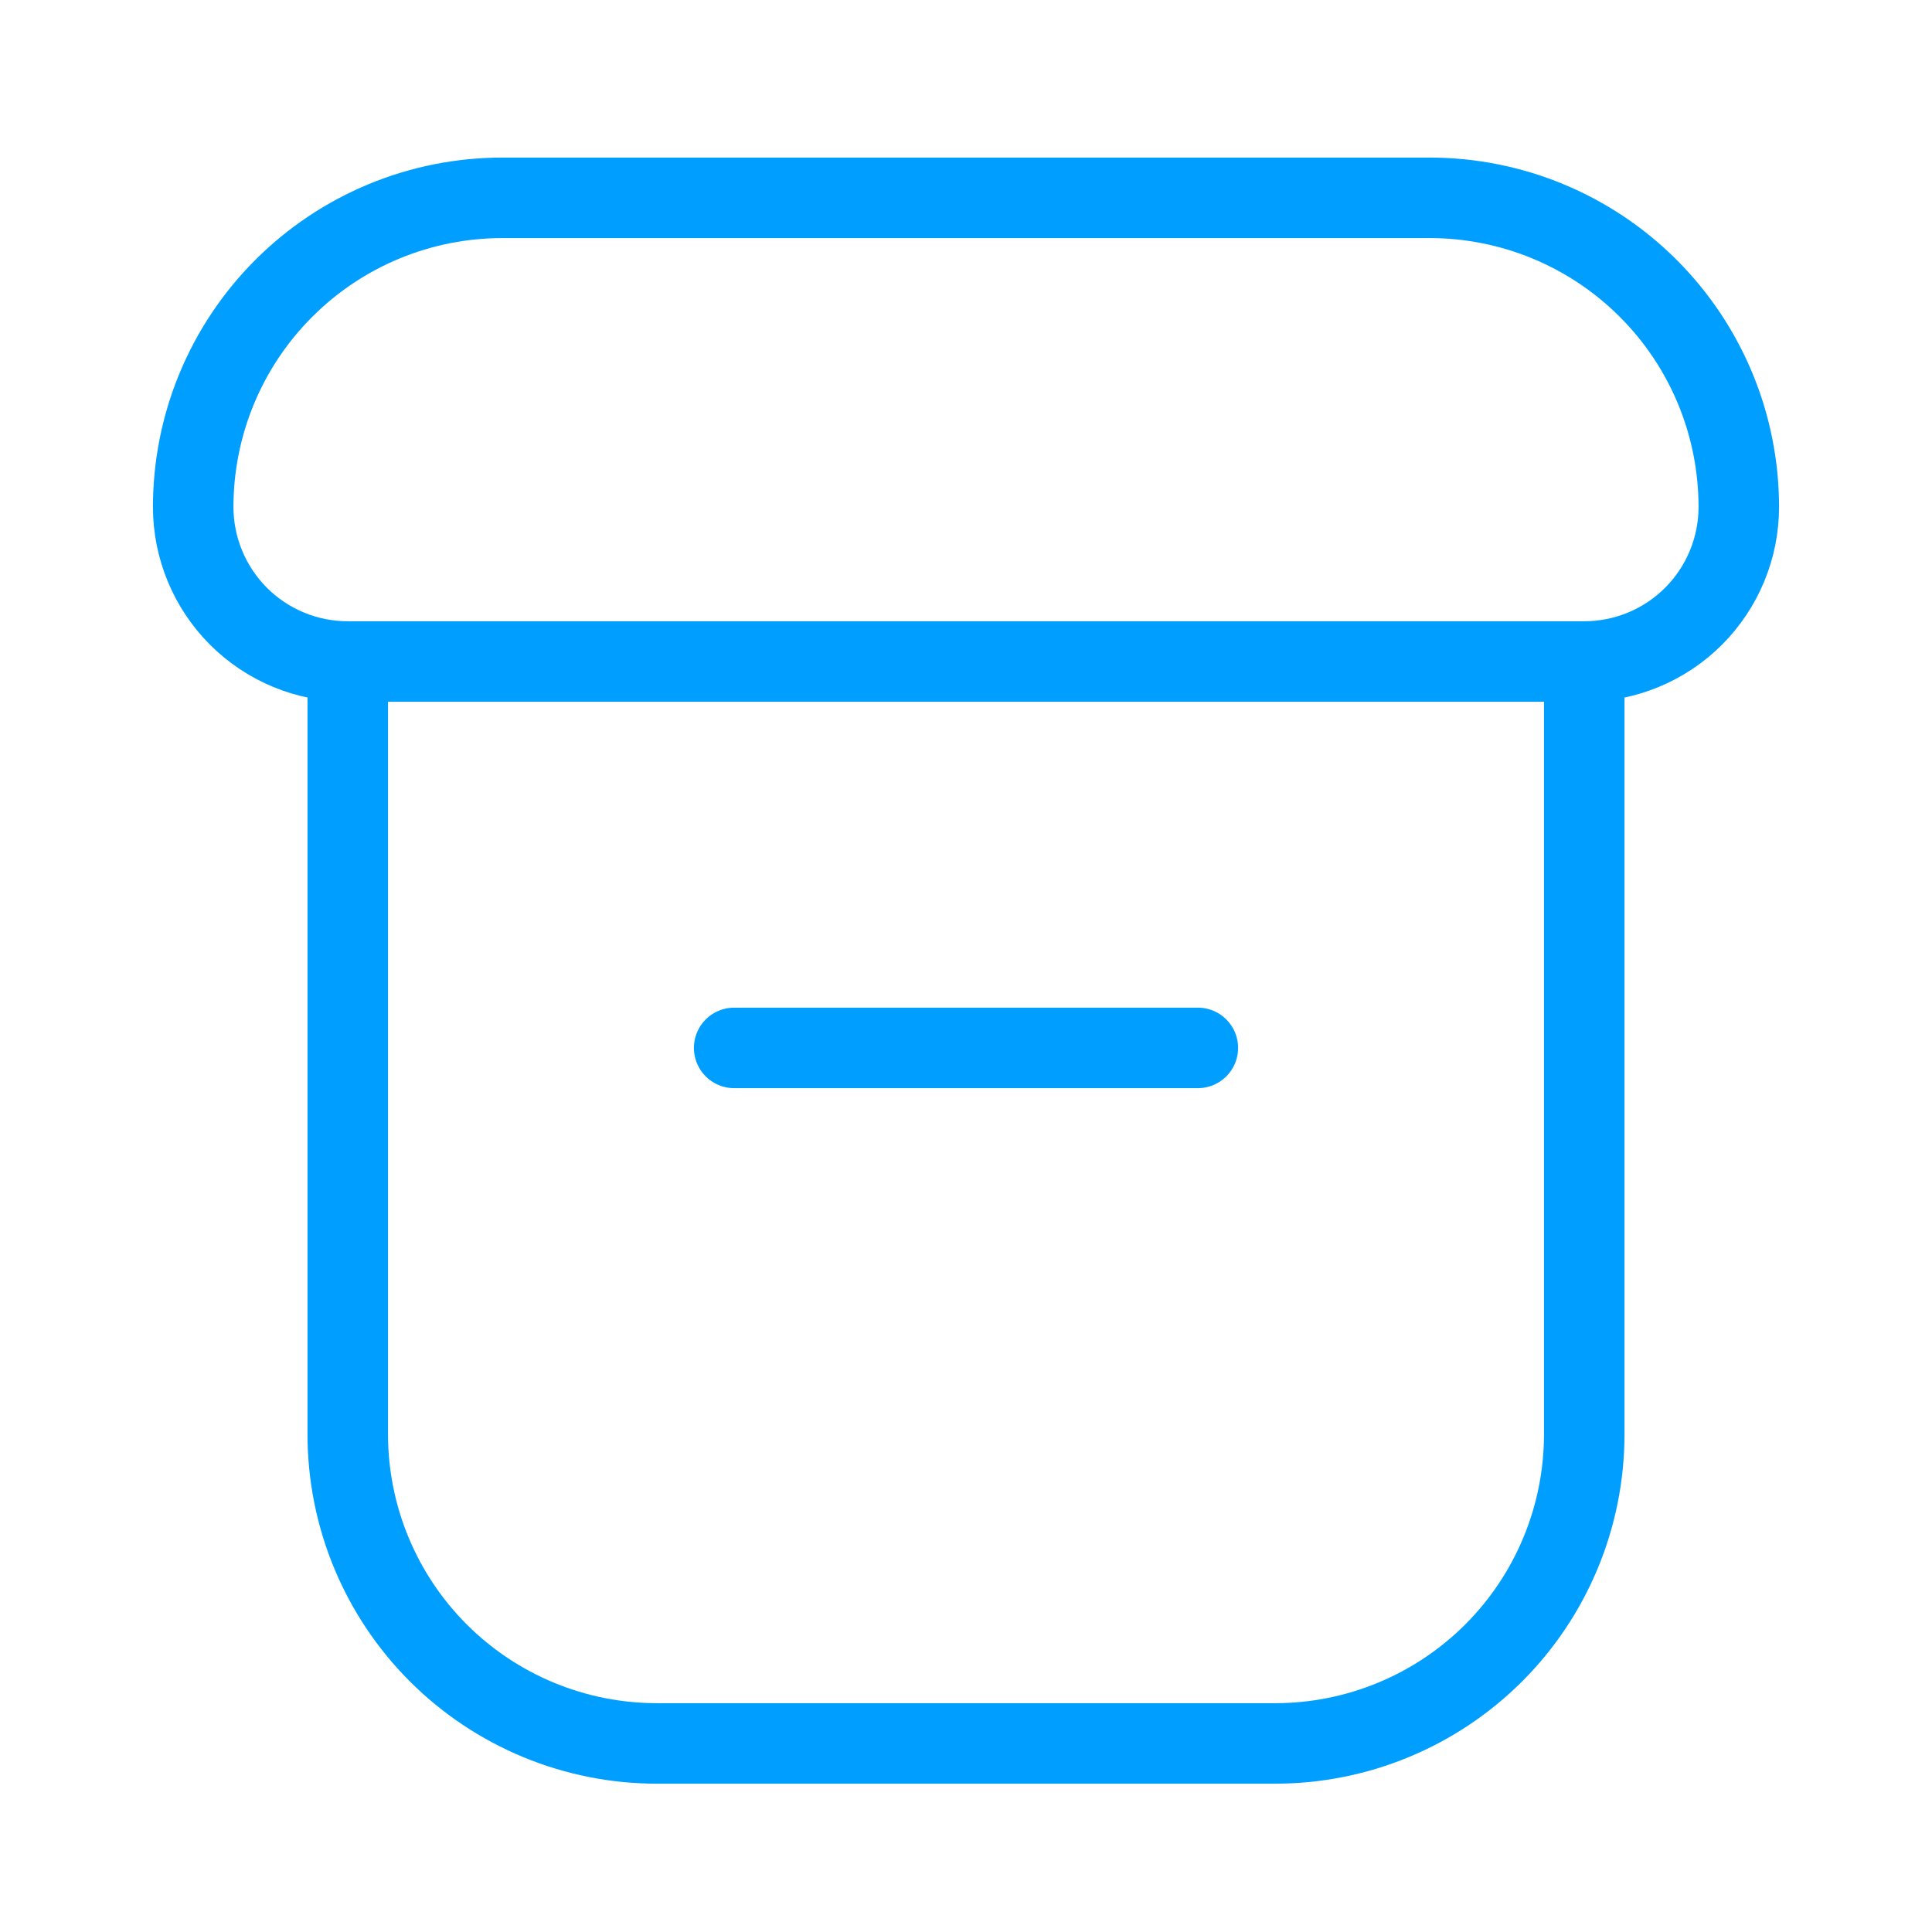
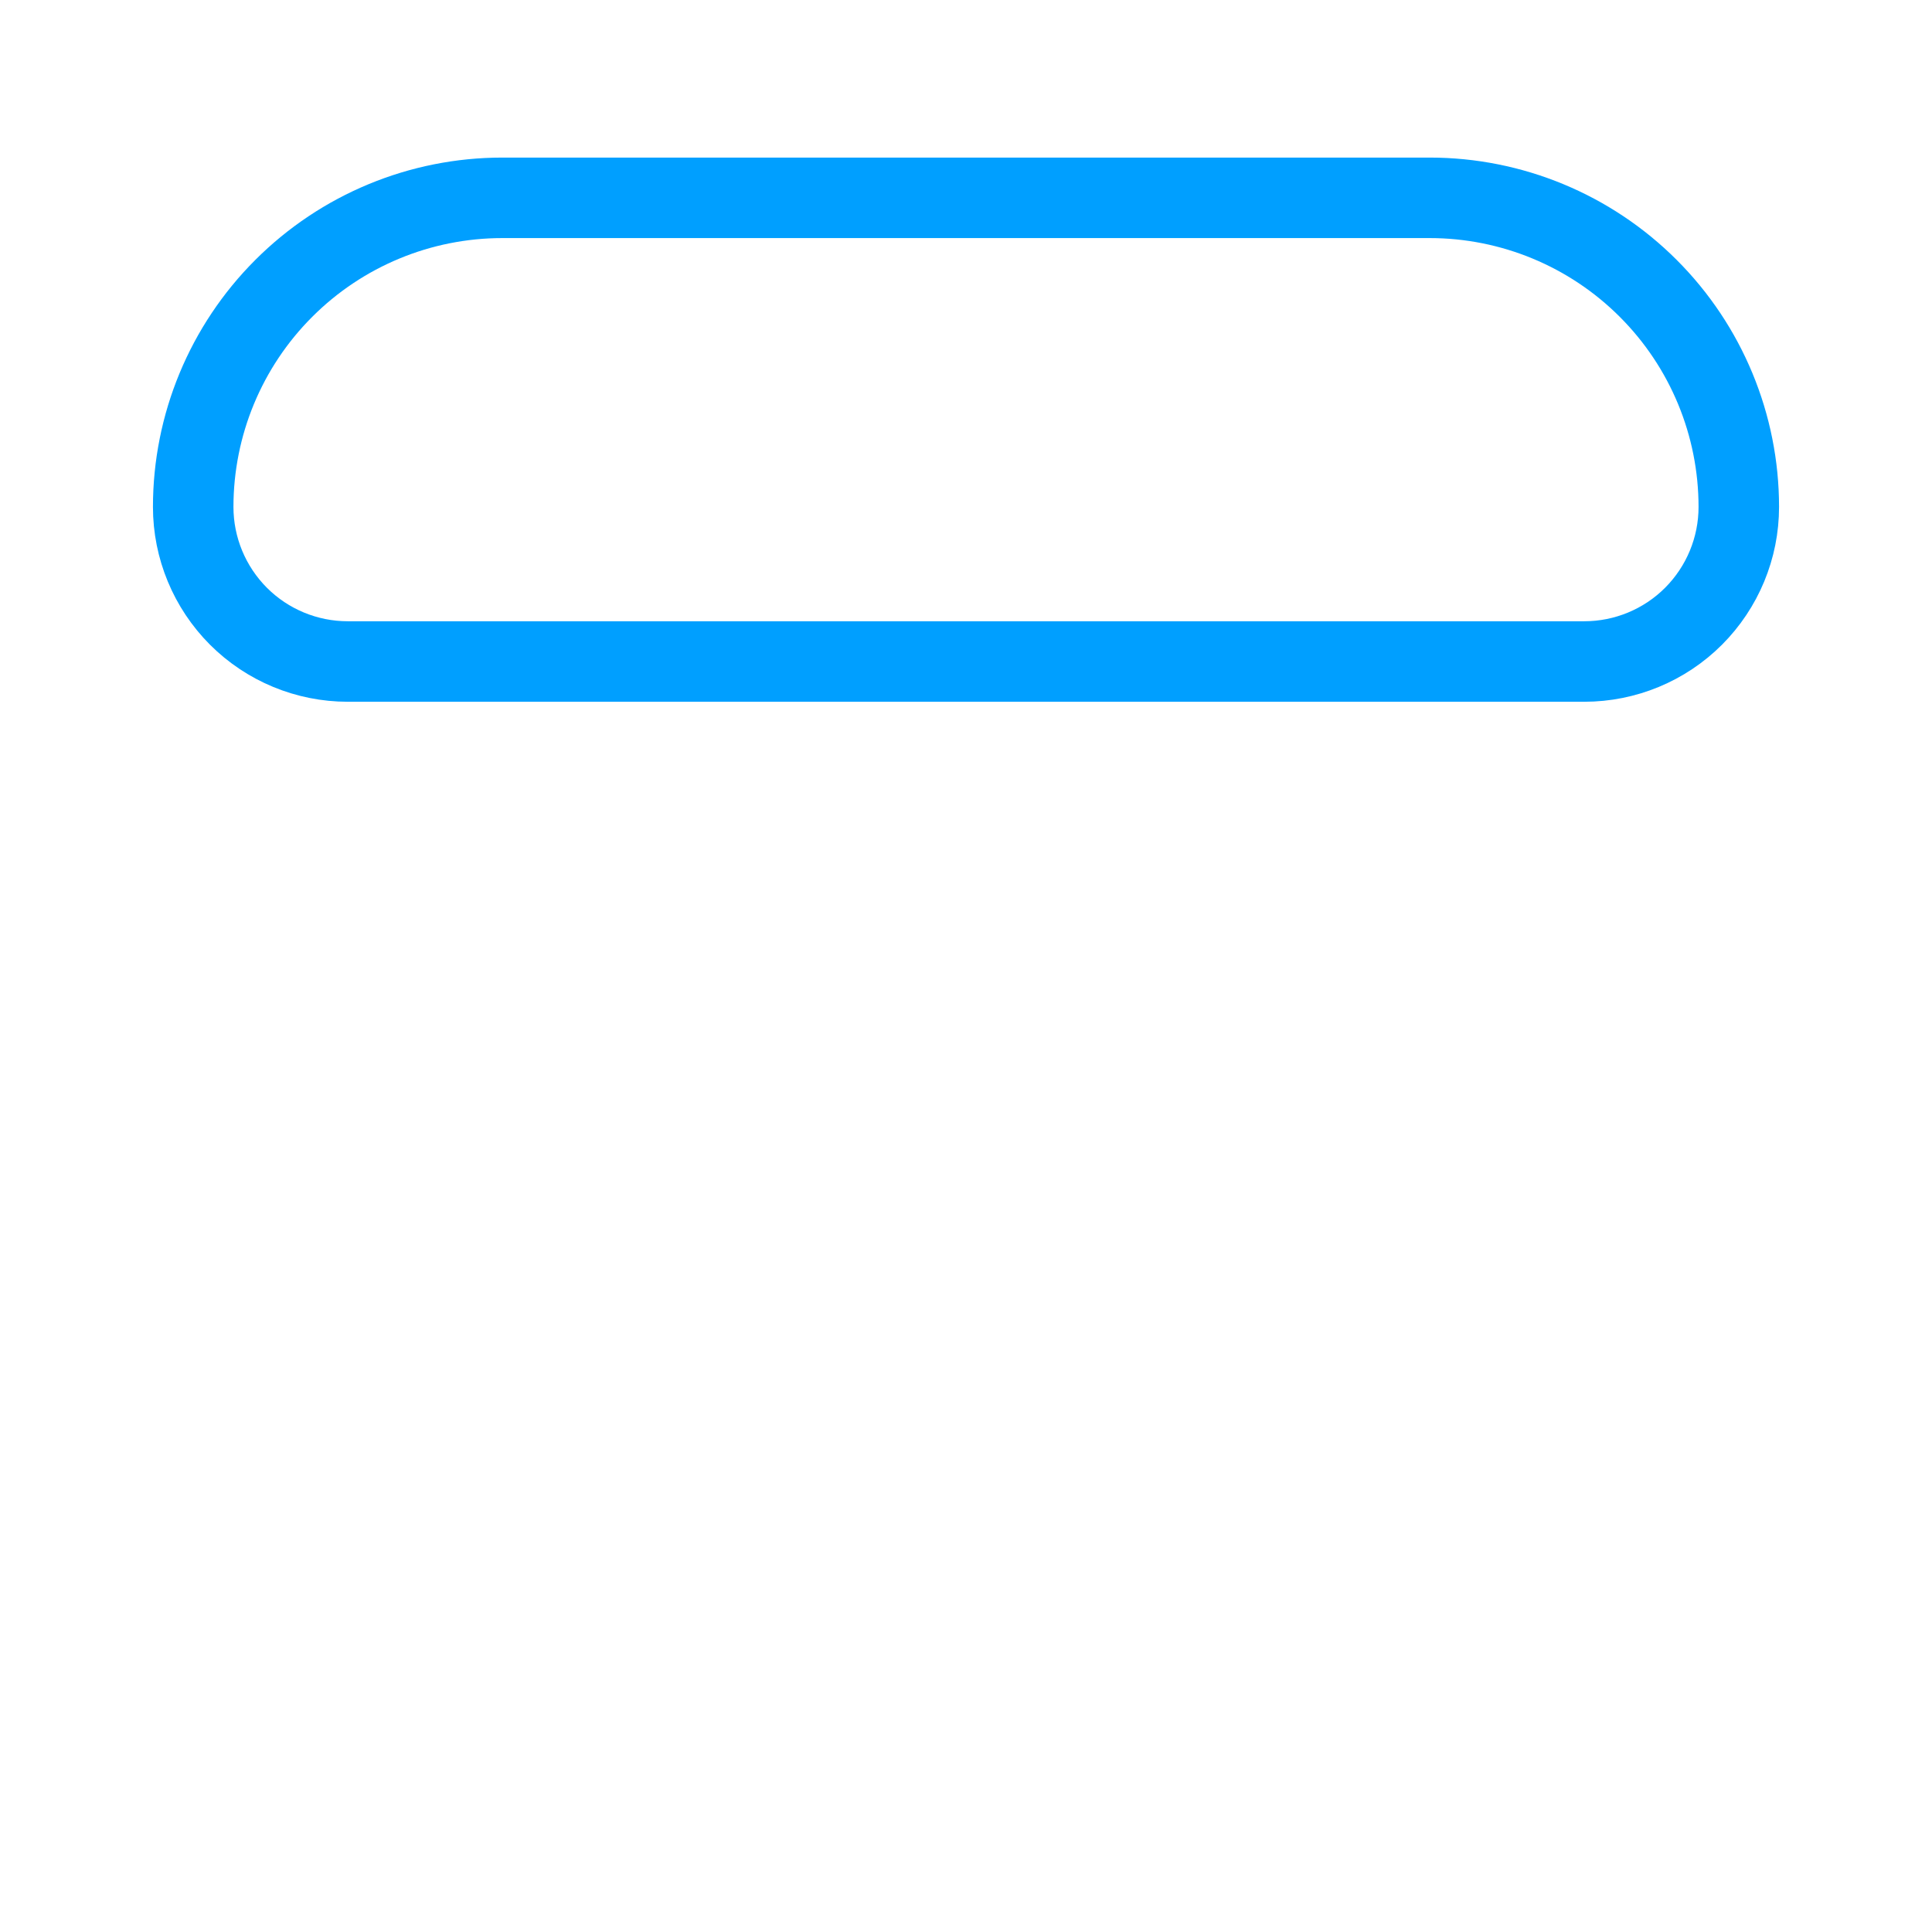
<svg xmlns="http://www.w3.org/2000/svg" width="48" height="48" viewBox="0 0 48 48" fill="none">
-   <path d="M8.64 16.877V35.635C8.64 37.672 9.449 39.626 10.889 41.066C12.33 42.506 14.283 43.315 16.32 43.315H31.68C33.717 43.315 35.67 42.506 37.111 41.066C38.551 39.626 39.36 37.672 39.36 35.635V16.858" stroke="#009FFF" stroke-width="2" stroke-linecap="round" stroke-linejoin="round" />
-   <path d="M18.24 26.035H29.76" stroke="#009FFF" stroke-width="2" stroke-linecap="round" stroke-linejoin="round" />
  <path d="M43.2 12.595C43.2 10.558 42.391 8.605 40.95 7.165C39.51 5.724 37.557 4.915 35.52 4.915H12.48C10.443 4.915 8.49 5.724 7.05 7.165C5.609 8.605 4.8 10.558 4.8 12.595C4.8 13.614 5.205 14.59 5.925 15.311C6.645 16.031 7.622 16.435 8.64 16.435H39.36C40.378 16.435 41.355 16.031 42.075 15.311C42.795 14.59 43.2 13.614 43.2 12.595Z" stroke="#009FFF" stroke-width="2" stroke-linecap="round" stroke-linejoin="round" />
</svg>